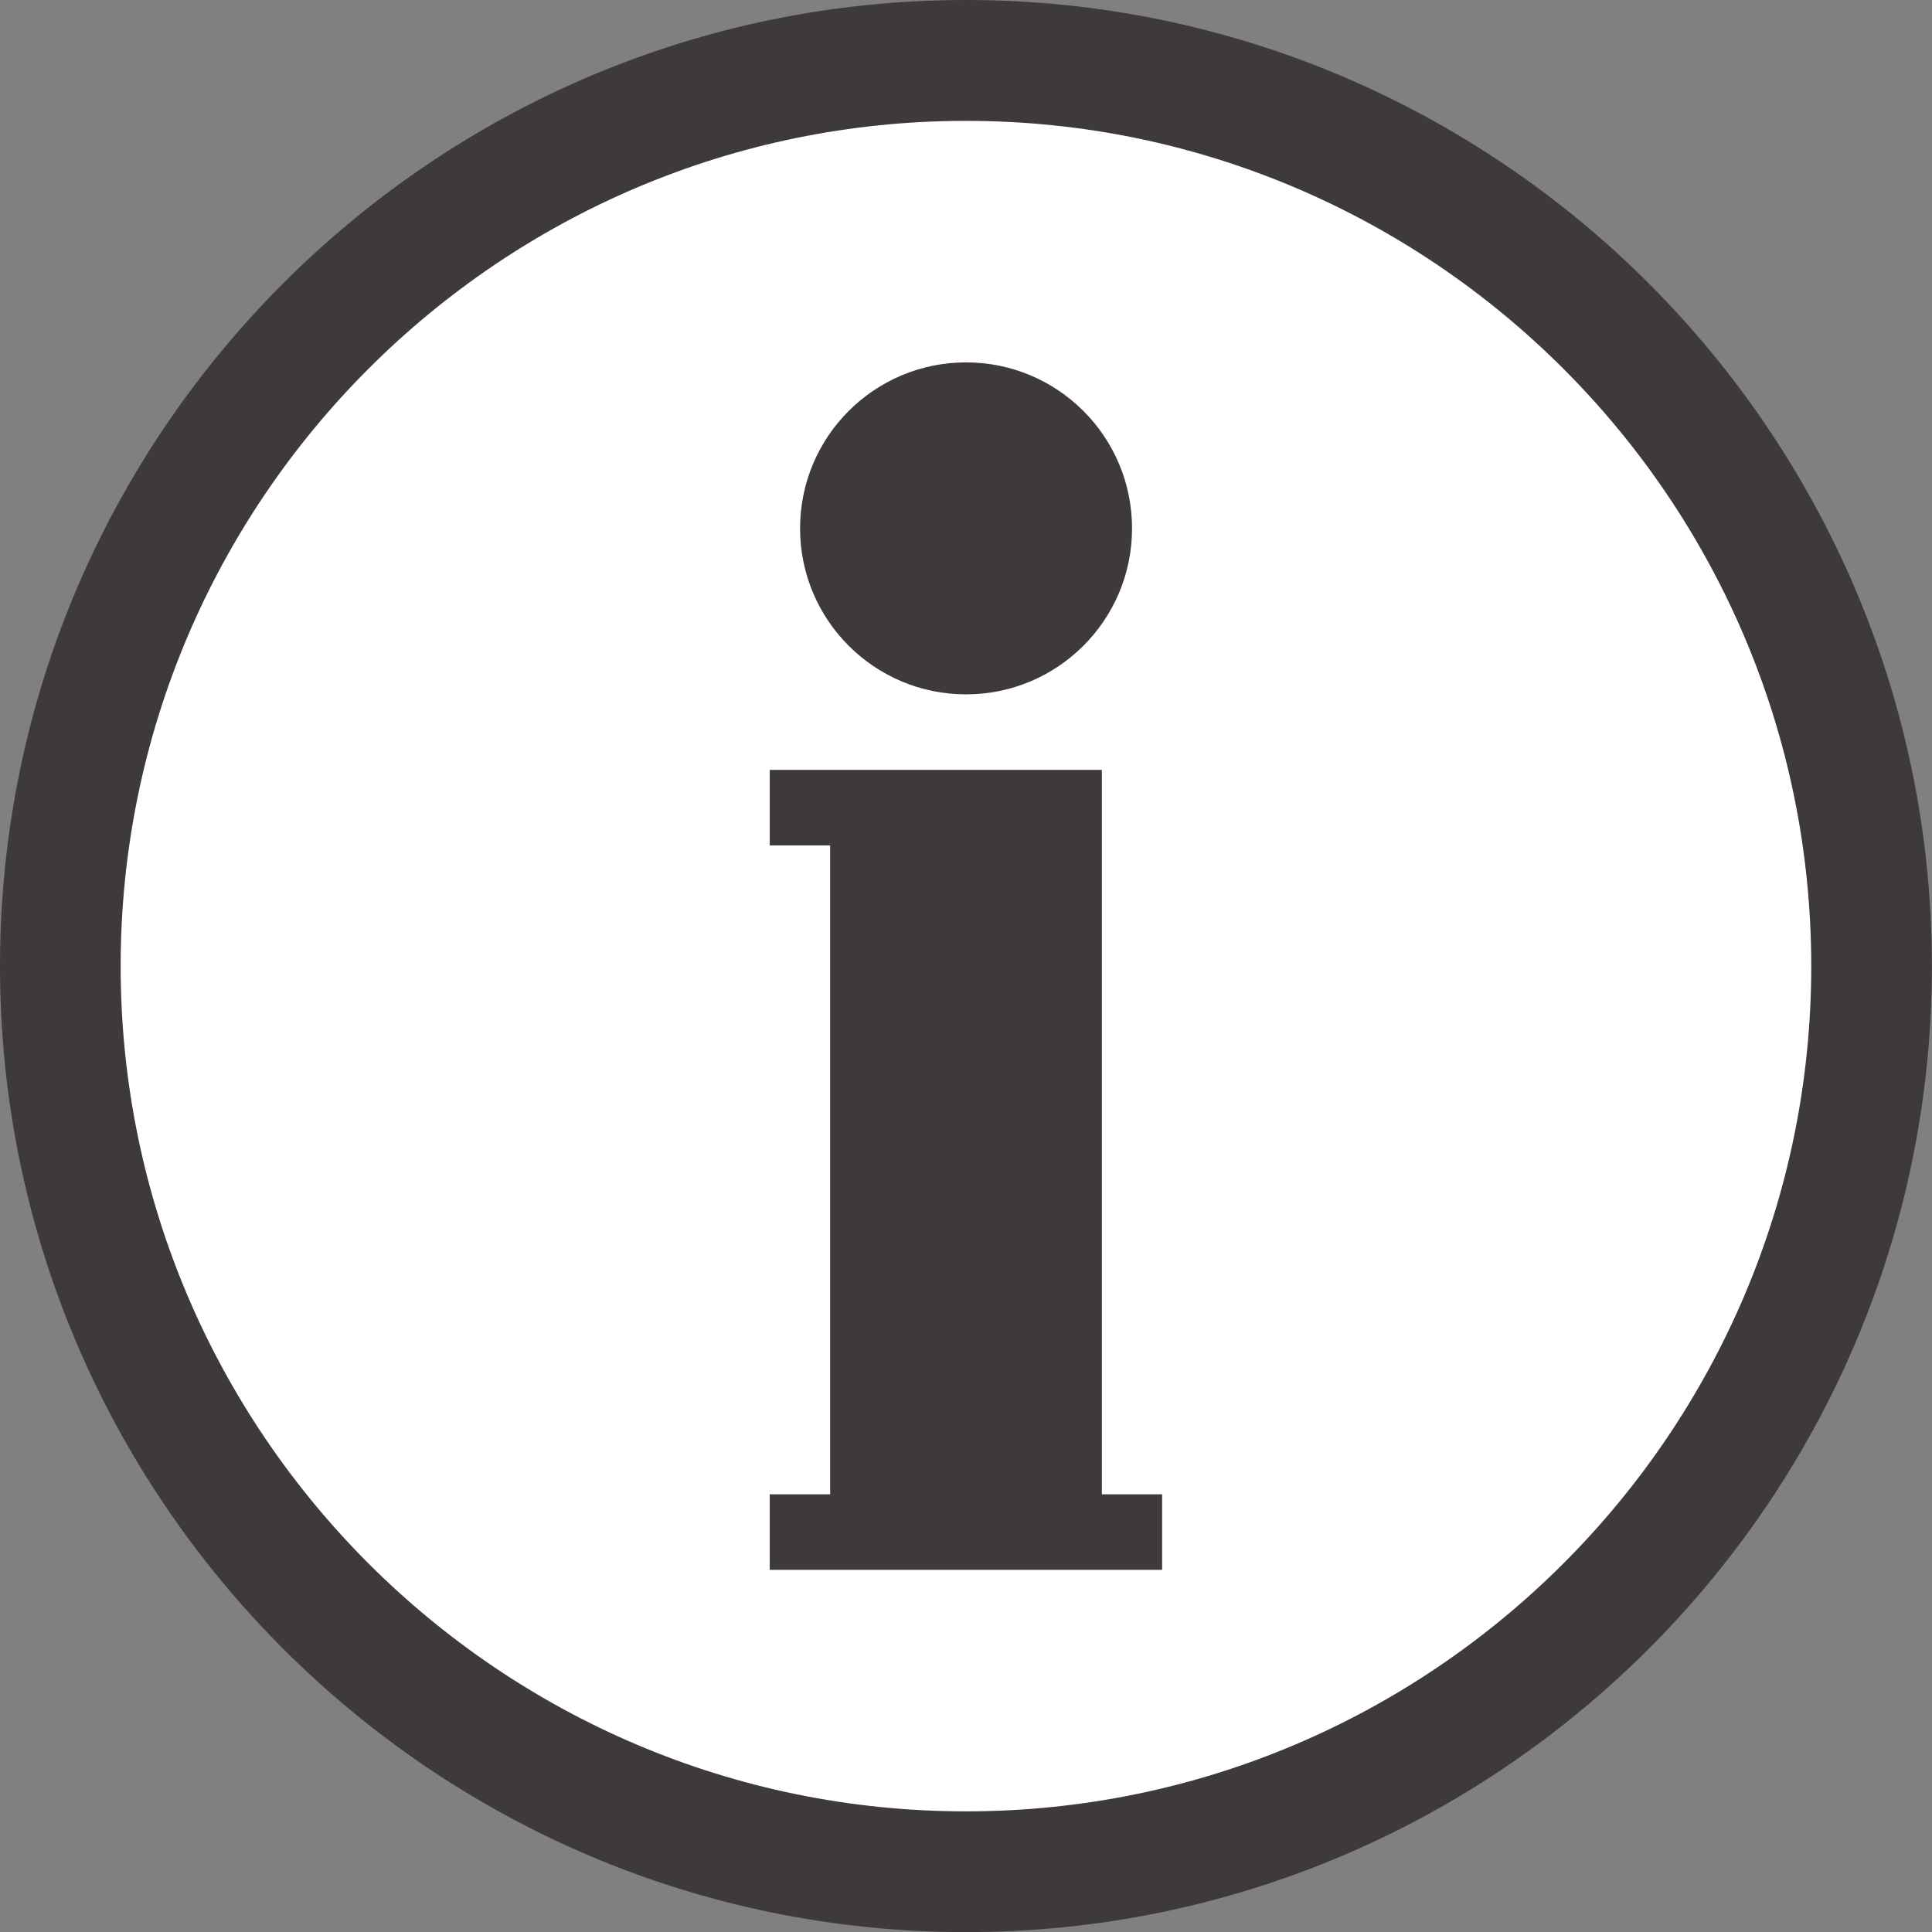
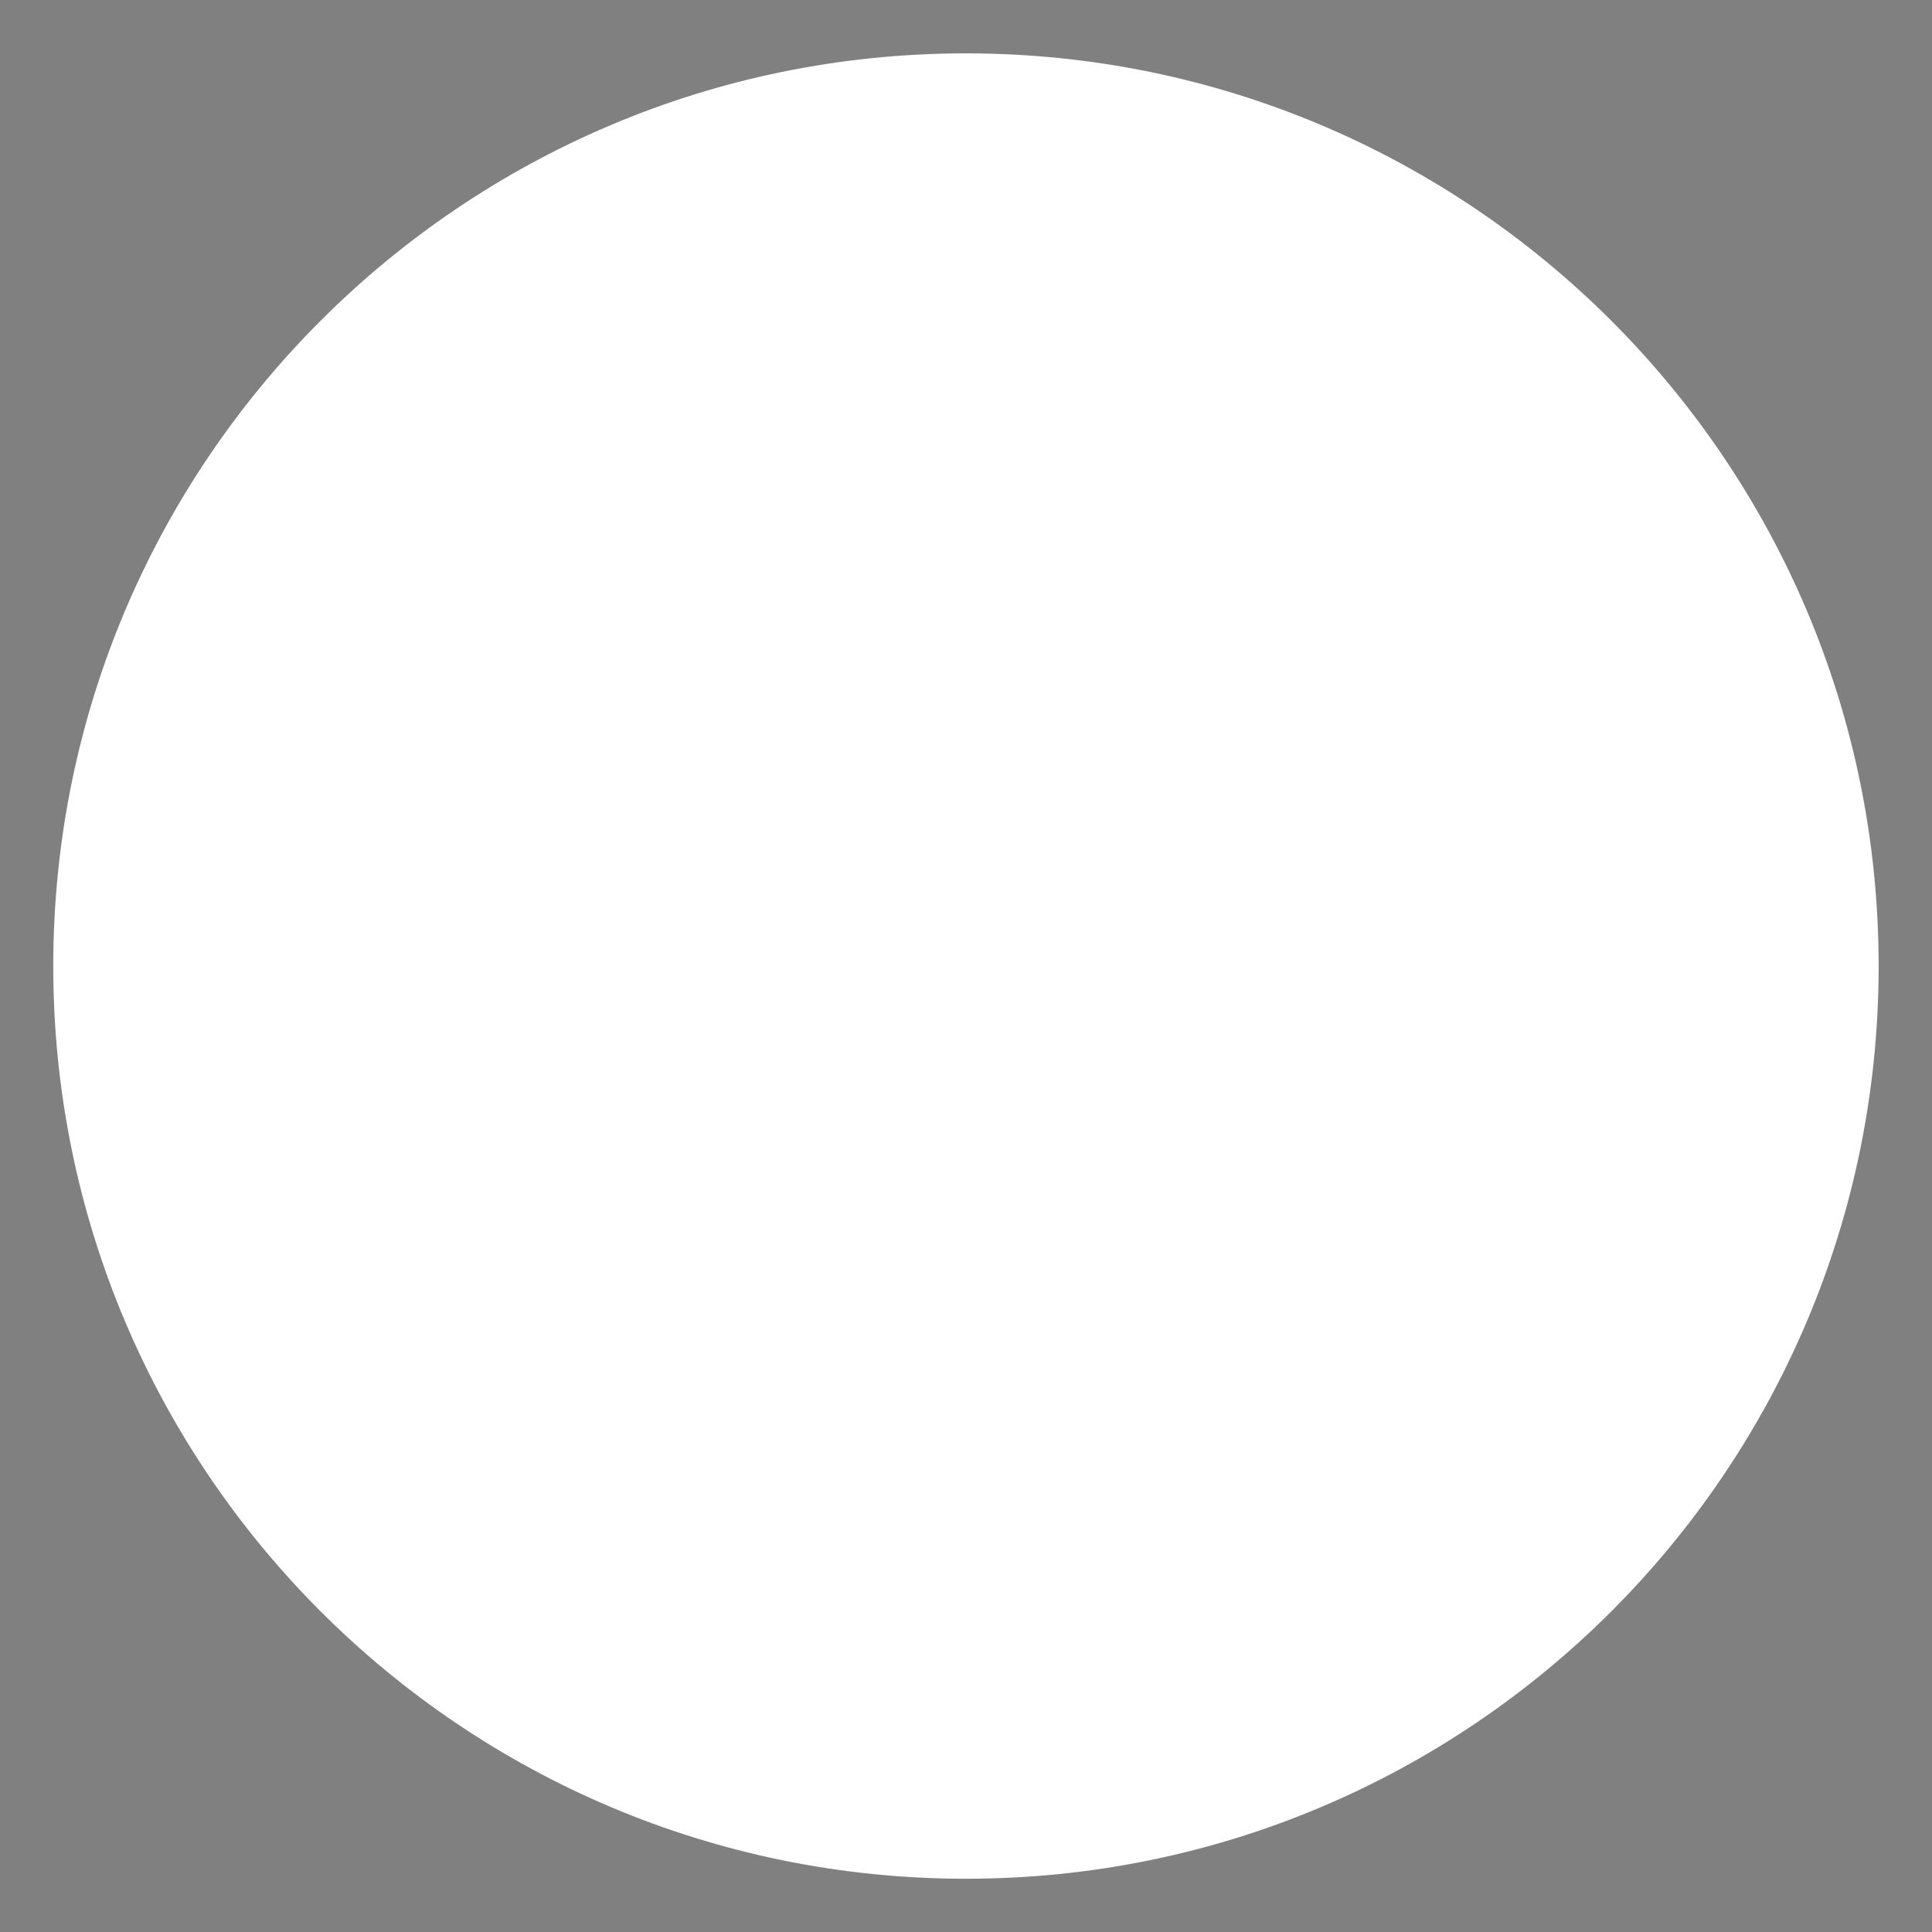
<svg xmlns="http://www.w3.org/2000/svg" id="_レイヤー_2" data-name="レイヤー 2" viewBox="0 0 17.343 17.344">
  <rect x="0" y="0" width="17.343" height="17.344" fill="#808080" stroke="none" />
  <defs>
    <style>
      .cls-1 {
        fill: #fff;
      }

      .cls-1, .cls-2 {
        stroke-width: 0px;
      }

      .cls-2 {
        fill: #3d3a39;
      }
    </style>
  </defs>
  <g id="_レイヤー_8" data-name="レイヤー 8">
    <g>
      <path class="cls-1" d="m16.864,8.672c-0,4.524-3.668,8.193-8.193,8.193-4.524-0-8.193-3.669-8.193-8.193 0-4.524,3.669-8.193,8.193-8.193,4.525 0,8.193,3.669,8.193,8.193" />
-       <path class="cls-2" d="m8.671,17.344C3.889,17.344-0,13.453,0,8.673 0,3.891,3.889-0,8.671,0c4.782 0,8.671,3.891,8.671,8.673-0,4.781-3.889,8.671-8.671,8.671m0-16.259c-4.184-0-7.588,3.404-7.588,7.588-0,4.183,3.404,7.587,7.588,7.587,4.184 0,7.588-3.404,7.588-7.587 0-4.184-3.404-7.588-7.588-7.588" />
-       <path class="cls-2" d="m10.162,4.743c0,.823-.667,1.49-1.49,1.49s-1.49-.667-1.49-1.49c0-.823.667-1.49,1.49-1.49s1.49.667,1.49,1.49" />
-       <polygon class="cls-2" points="9.891 13.414 9.891 7.589 9.891 7.318 9.891 6.911 6.91 6.911 6.91 7.589 7.452 7.589 7.452 13.414 6.91 13.414 6.91 14.092 10.432 14.092 10.432 13.414 9.891 13.414" />
    </g>
  </g>
</svg>